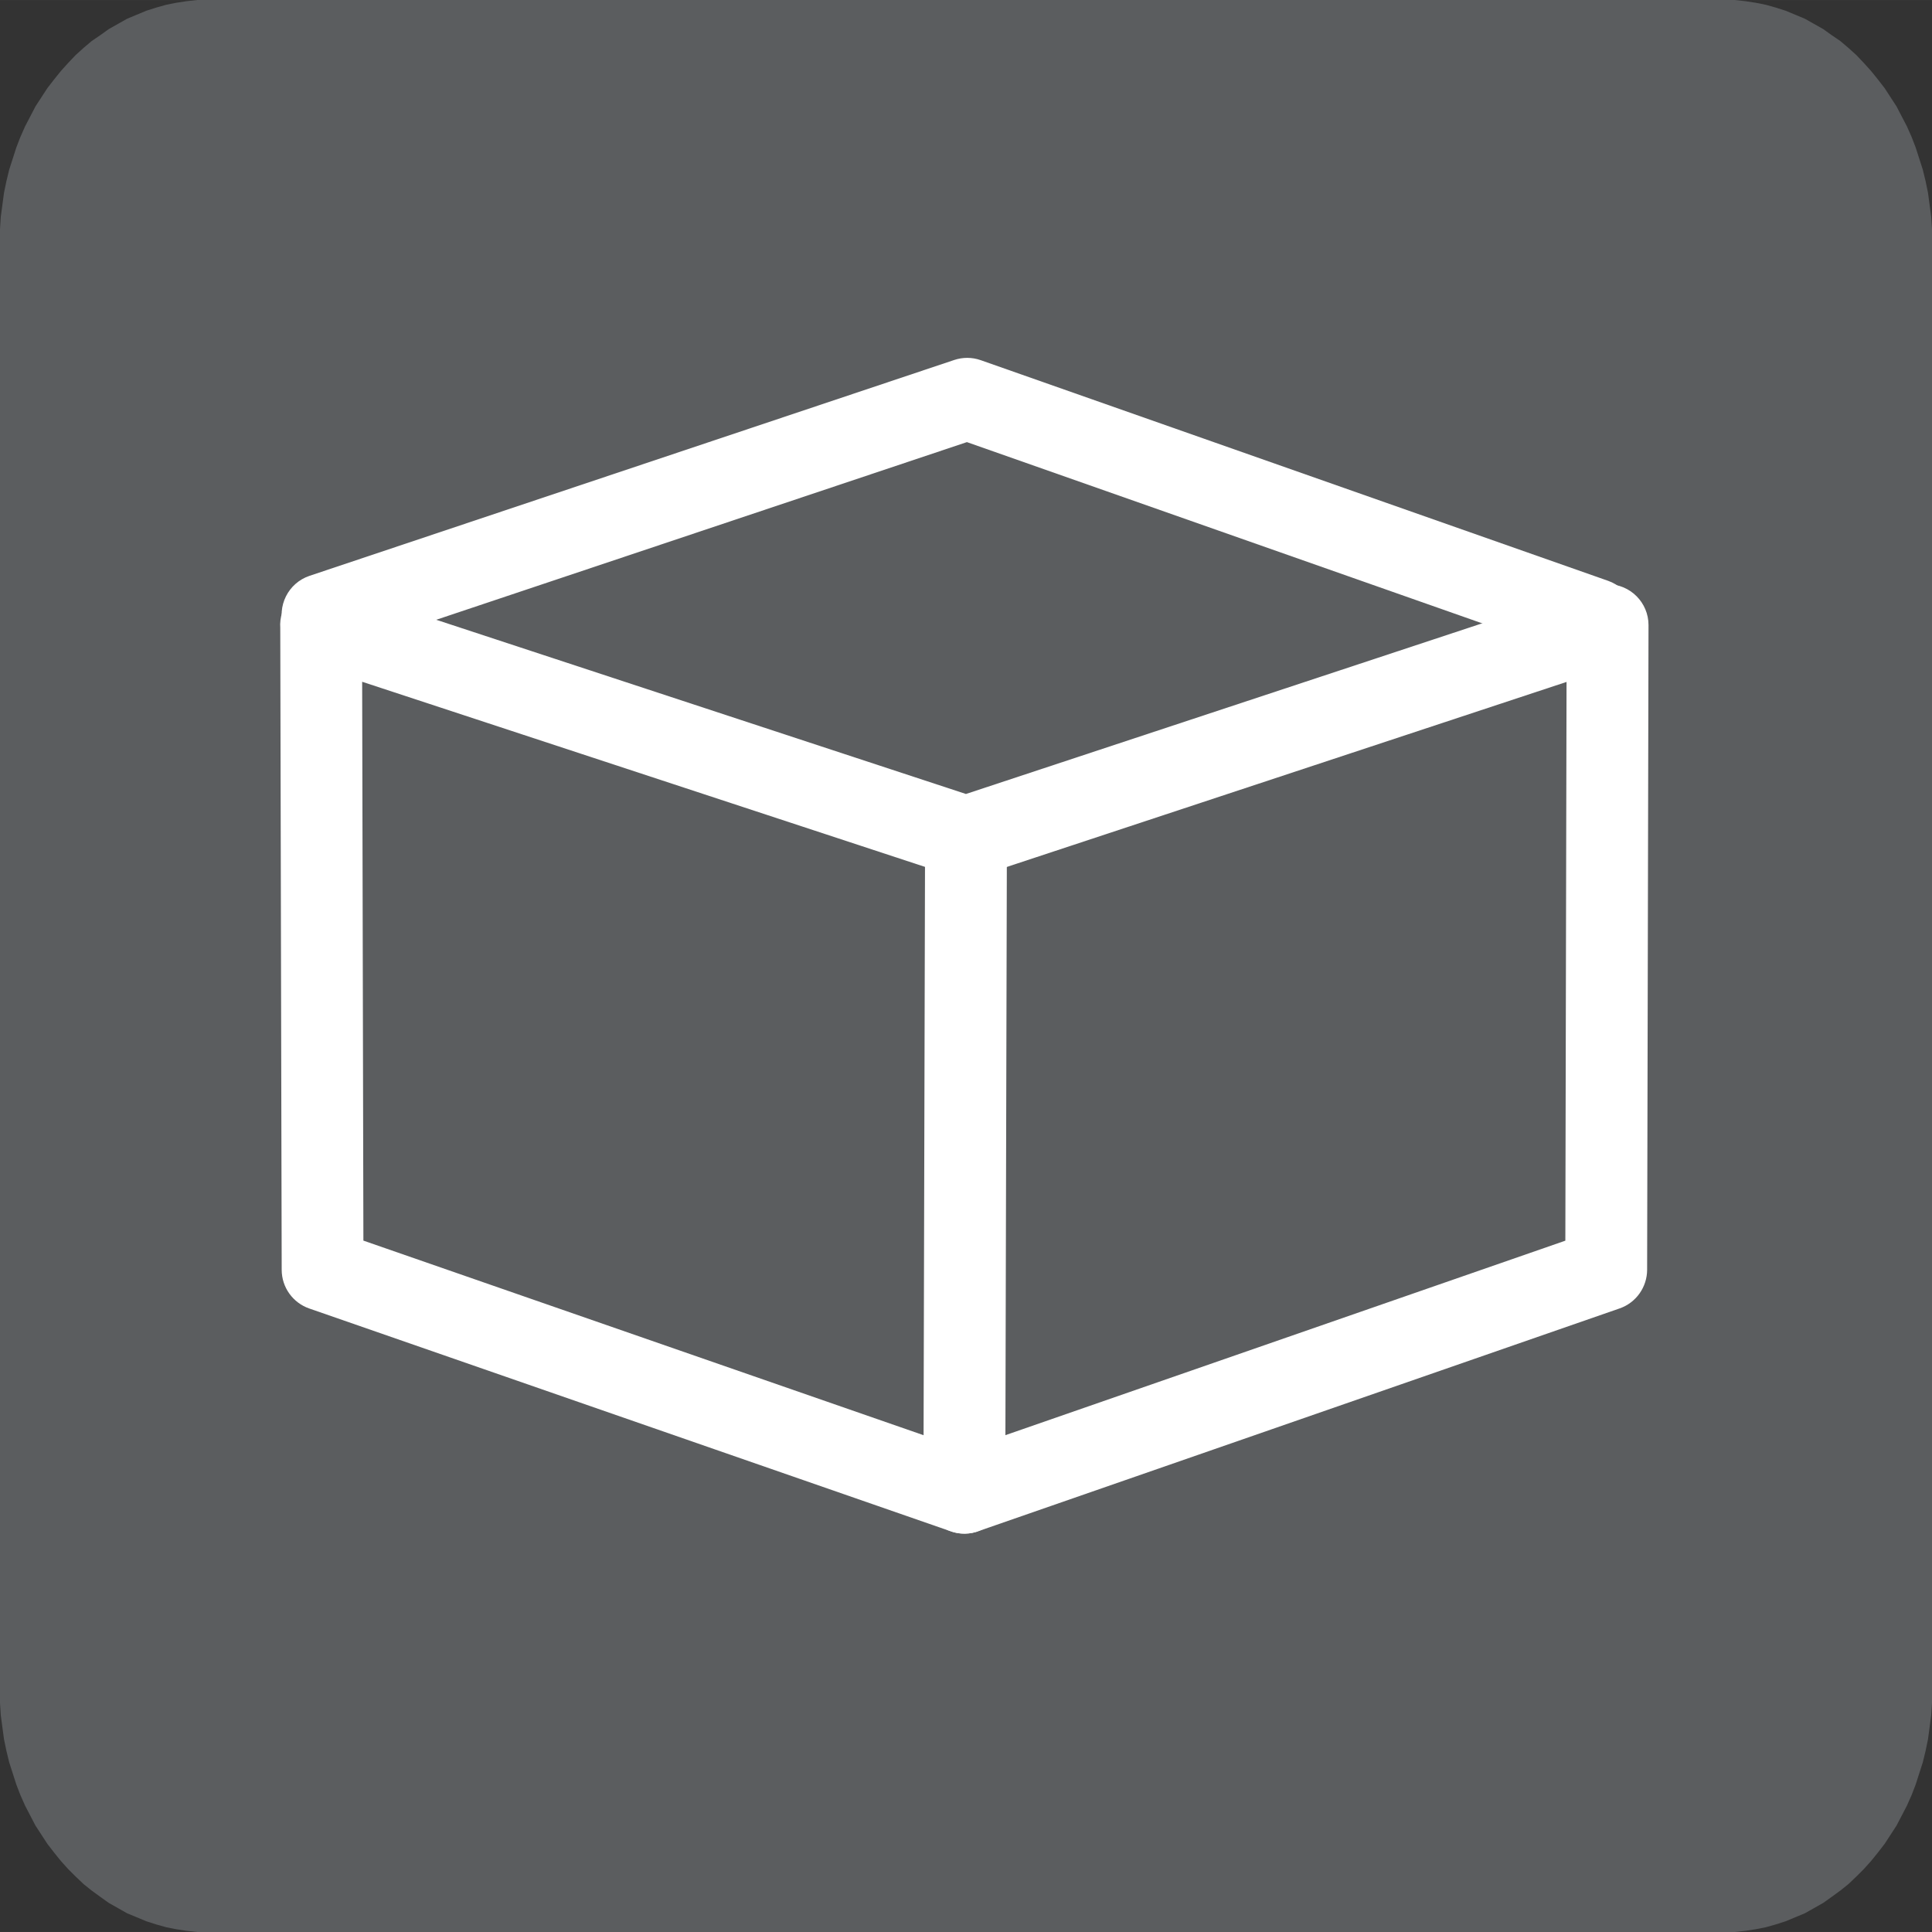
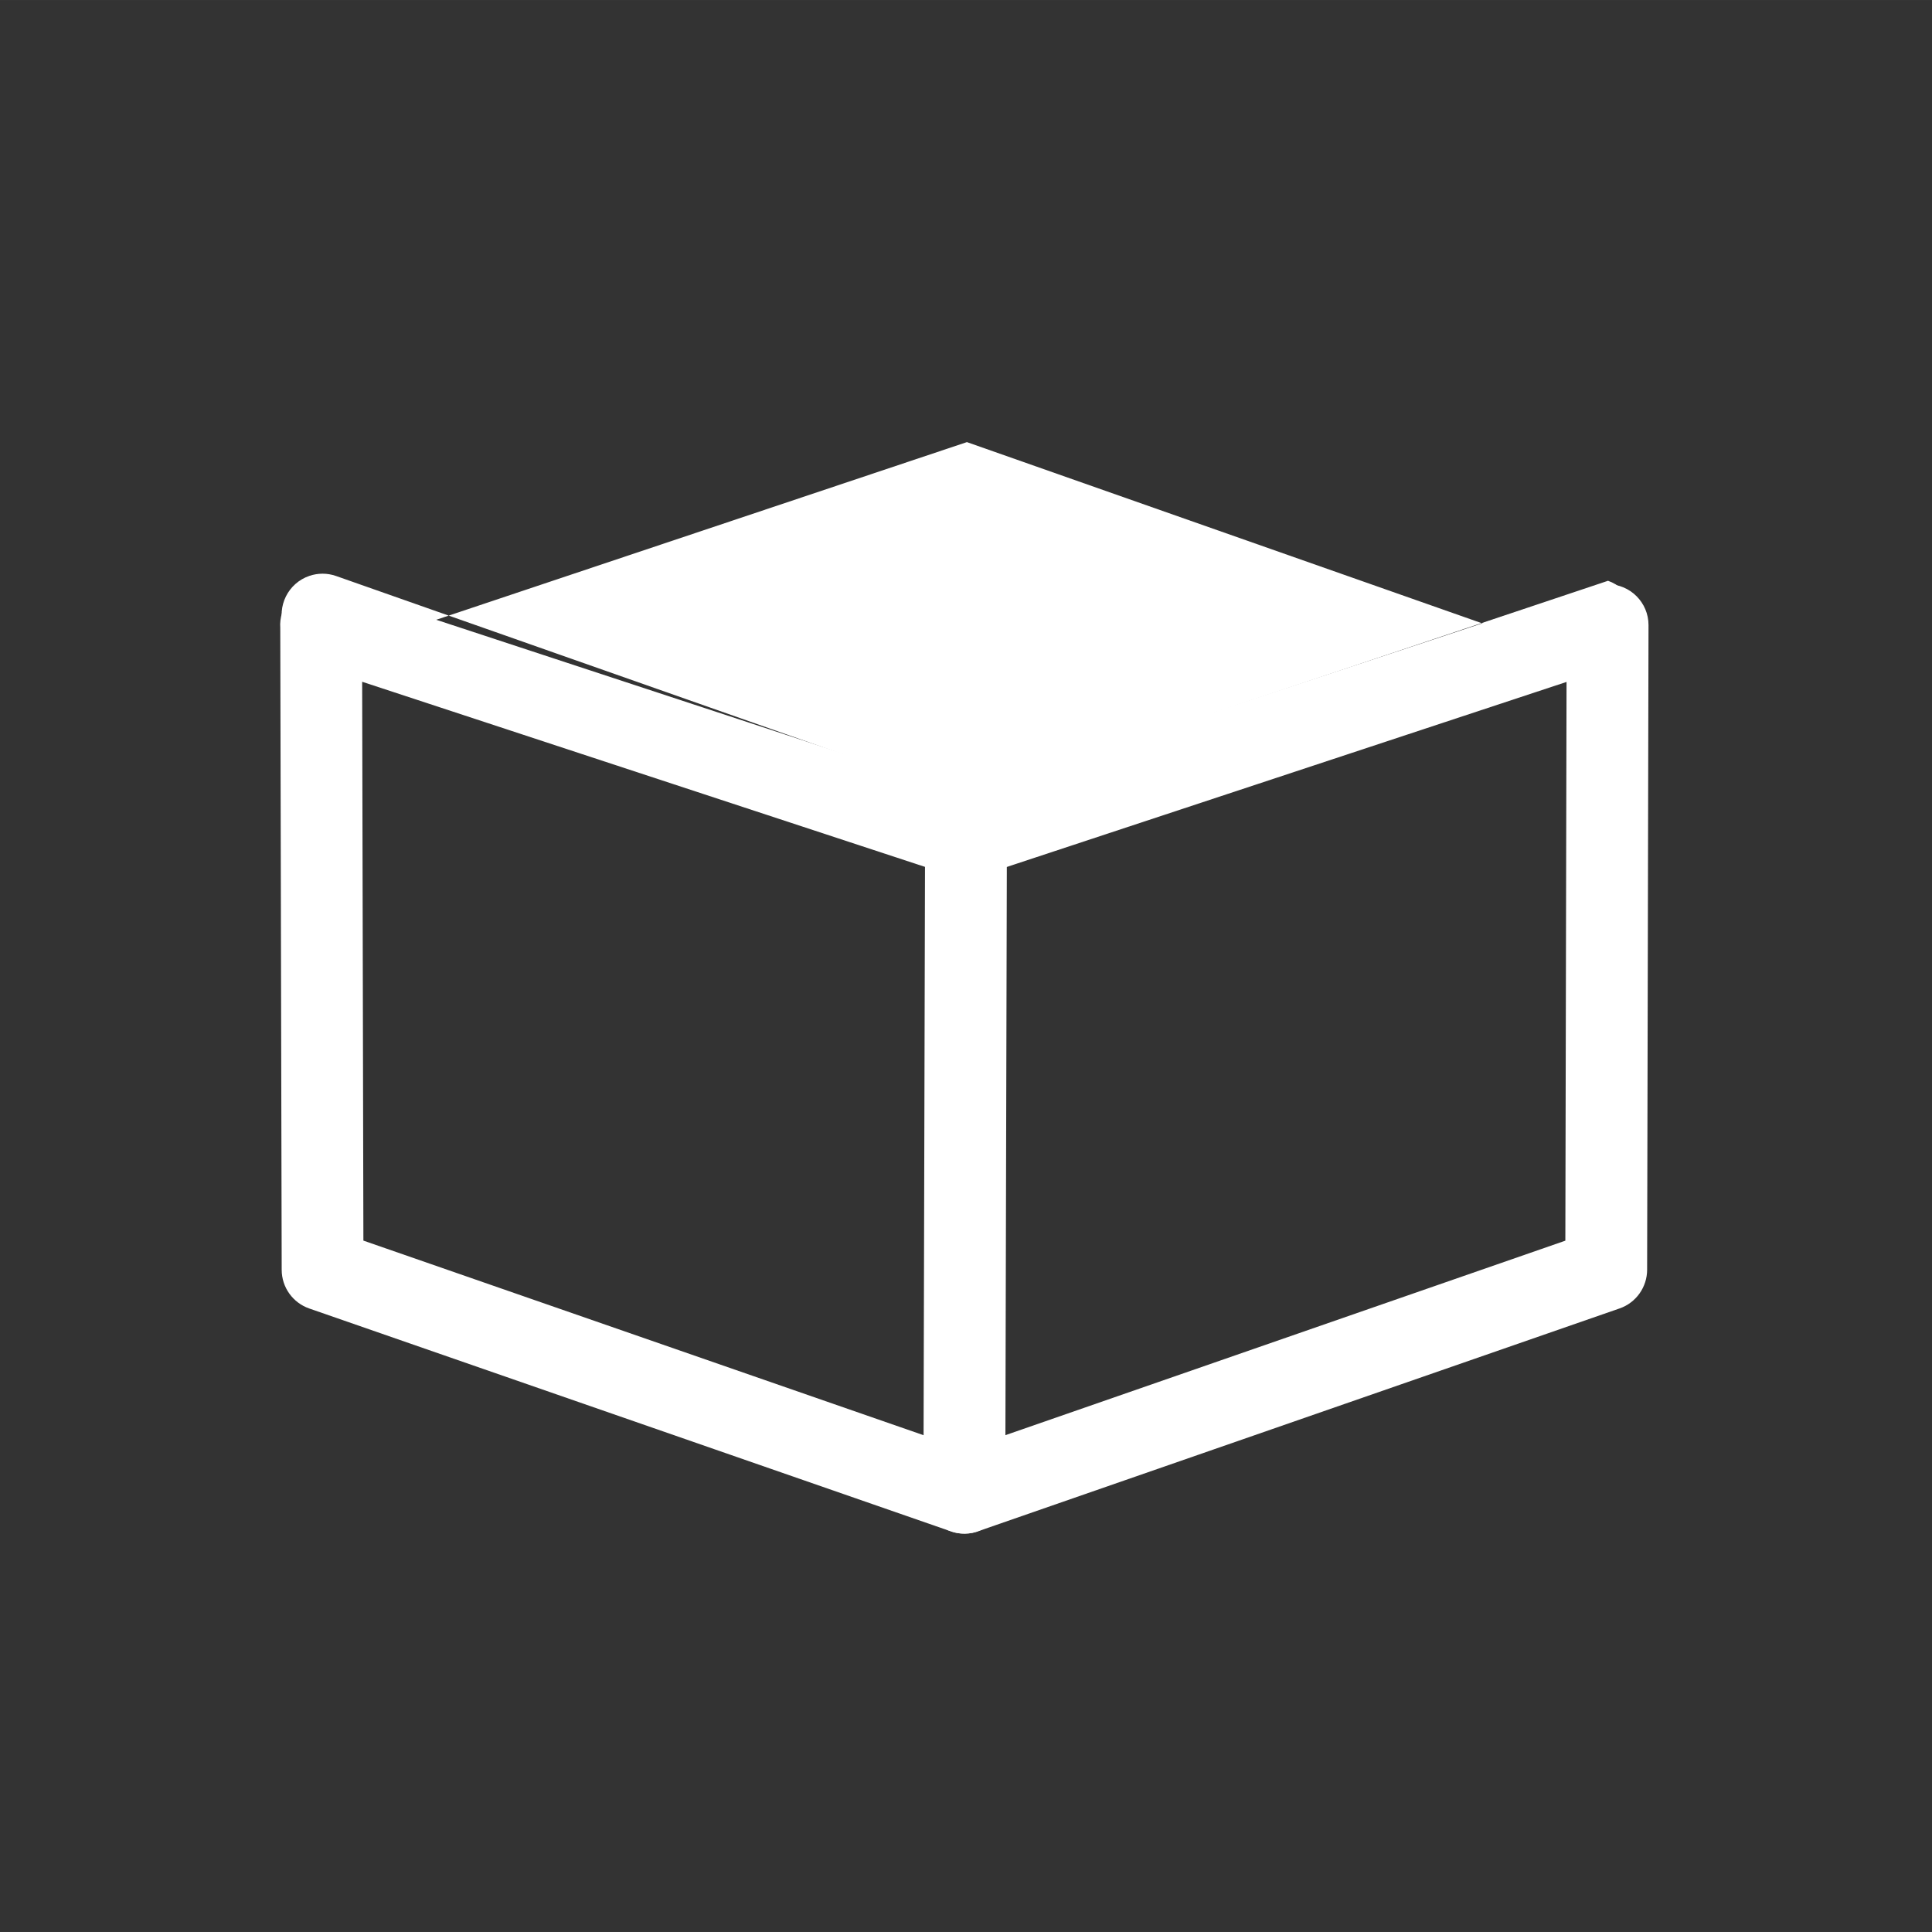
<svg xmlns="http://www.w3.org/2000/svg" xml:space="preserve" width="17.639mm" height="17.639mm" version="1.1" style="shape-rendering:geometricPrecision; text-rendering:geometricPrecision; image-rendering:optimizeQuality; fill-rule:evenodd; clip-rule:evenodd" viewBox="0 0 905.73 905.72">
  <rect x="0" y="0" width="905.73" height="905.72" fill="#333333" stroke="none" />
  <defs>
    <style type="text/css">
   
    .fil0 {fill:#5B5D5F}
    .fil1 {fill:white;fill-rule:nonzero}
   
  </style>
  </defs>
  <g id="Warstwa_x0020_1">
    <g id="_596001576">
-       <polygon class="fil0" points="97.52,0 808.2,0 813.25,0 818.29,0.55 823.15,1.3 827.82,2.24 832.49,3.55 837.16,5.04 841.65,6.91 846.13,8.78 850.43,11.2 854.73,13.63 858.65,16.44 862.76,19.24 866.49,22.41 870.23,25.78 873.78,29.52 877.14,33.25 880.32,37.18 883.5,41.28 886.3,45.58 889.1,49.88 891.53,54.55 893.96,59.22 896.2,64.27 898.07,69.12 899.75,74.35 901.43,79.58 902.74,85 903.86,90.42 904.61,96.03 905.35,101.63 905.73,107.42 905.73,113.21 905.73,792.51 905.73,798.3 905.35,804.1 904.61,809.7 903.86,815.31 902.74,820.72 901.43,826.14 899.75,831.37 898.07,836.6 896.2,841.46 893.96,846.5 891.53,851.18 889.1,855.84 886.3,860.14 883.5,864.44 880.32,868.55 877.14,872.47 873.78,876.21 870.23,879.76 866.49,883.31 862.76,886.3 858.65,889.29 854.73,892.09 850.43,894.52 846.13,896.95 841.65,898.81 837.16,900.68 832.49,902.18 827.82,903.49 823.15,904.42 818.29,905.17 813.25,905.72 808.2,905.72 97.52,905.72 92.48,905.72 87.44,905.17 82.57,904.42 77.91,903.49 73.23,902.18 68.57,900.68 64.08,898.81 59.59,896.95 55.3,894.52 51,892.09 47.08,889.29 42.97,886.3 39.23,883.31 35.5,879.76 31.94,876.21 28.58,872.47 25.41,868.55 22.23,864.44 19.43,860.14 16.63,855.84 14.2,851.18 11.77,846.5 9.53,841.46 7.66,836.6 5.98,831.37 4.3,826.14 2.99,820.72 1.87,815.31 1.12,809.7 0.37,804.1 -0,798.3 -0,792.51 -0,113.21 -0,107.42 0.37,101.63 1.12,96.03 1.87,90.42 2.99,85 4.3,79.58 5.98,74.35 7.66,69.12 9.53,64.27 11.77,59.22 14.2,54.55 16.63,49.88 19.43,45.58 22.23,41.28 25.41,37.18 28.58,33.25 31.94,29.52 35.5,25.78 39.23,22.41 42.97,19.24 47.08,16.44 51,13.63 55.3,11.2 59.59,8.78 64.08,6.91 68.57,5.04 73.23,3.55 77.91,2.24 82.57,1.3 87.44,0.55 92.48,0 " />
      <path class="fil1" d="M734.41 319.68l-275.53 91.08c-4.39,1.44 -8.92,1.22 -12.92,-0.31l-276.18 -90.84 0.58 261.99 281.77 97.88 281.71 -97.85 0.56 -261.95zm-281.6 52.55l294.82 -97.46 0.02 0.06c1.88,-0.62 3.9,-0.96 6,-0.96 10.59,0 19.18,8.59 19.18,19.18l-0.65 302.22c-0.01,7.95 -5,15.39 -12.93,18.13l-299.99 104.2c-4.15,1.67 -8.9,1.9 -13.46,0.31l-300.88 -104.51c-7.49,-2.62 -12.86,-9.75 -12.86,-18.13l-0.67 -300.88c-0.17,-2.39 0.11,-4.86 0.89,-7.29 3.28,-10.1 14.13,-15.62 24.22,-12.34l296.33 97.46z" />
-       <path class="fil1" d="M753.84 272.27c10.01,3.49 15.3,14.43 11.81,24.44 -3.49,10.01 -14.43,15.3 -24.44,11.81l-287.92 -101.26 -295.97 99.09c-10.05,3.36 -20.93,-2.06 -24.3,-12.11 -3.36,-10.05 2.06,-20.93 12.11,-24.3l302.21 -101.18c3.89,-1.3 8.24,-1.38 12.41,0.08l294.09 103.43z" />
+       <path class="fil1" d="M753.84 272.27c10.01,3.49 15.3,14.43 11.81,24.44 -3.49,10.01 -14.43,15.3 -24.44,11.81l-287.92 -101.26 -295.97 99.09c-10.05,3.36 -20.93,-2.06 -24.3,-12.11 -3.36,-10.05 2.06,-20.93 12.11,-24.3c3.89,-1.3 8.24,-1.38 12.41,0.08l294.09 103.43z" />
      <path class="fil1" d="M433.68 392.48c0,-10.59 8.59,-19.18 19.18,-19.18 10.59,0 19.18,8.59 19.18,19.18l-0.77 307.3c0,10.59 -8.59,19.18 -19.18,19.18 -10.59,0 -19.18,-8.59 -19.18,-19.18l0.77 -307.3z" />
    </g>
  </g>
</svg>